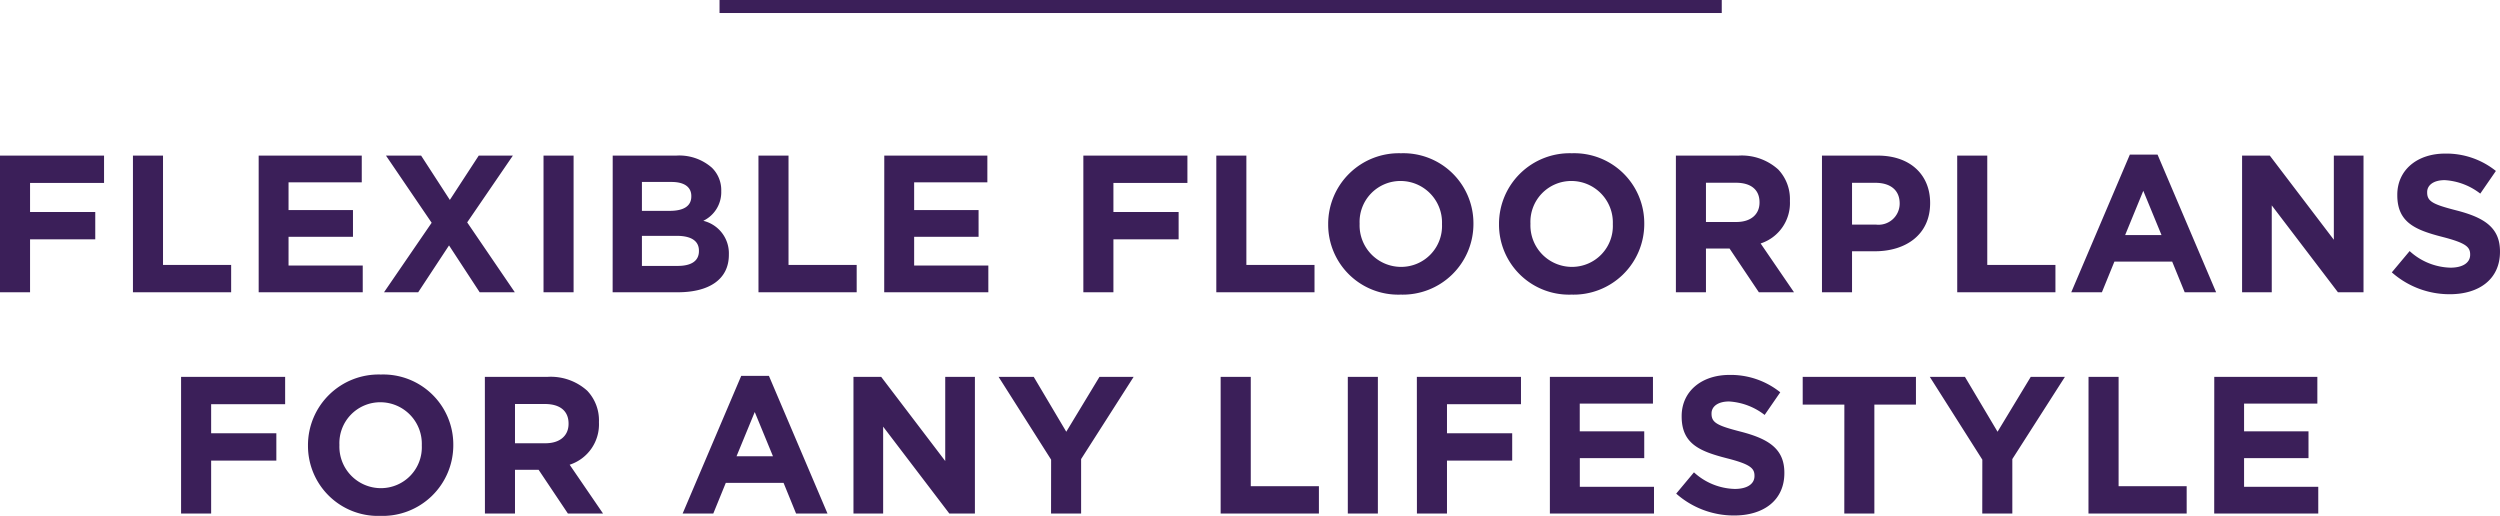
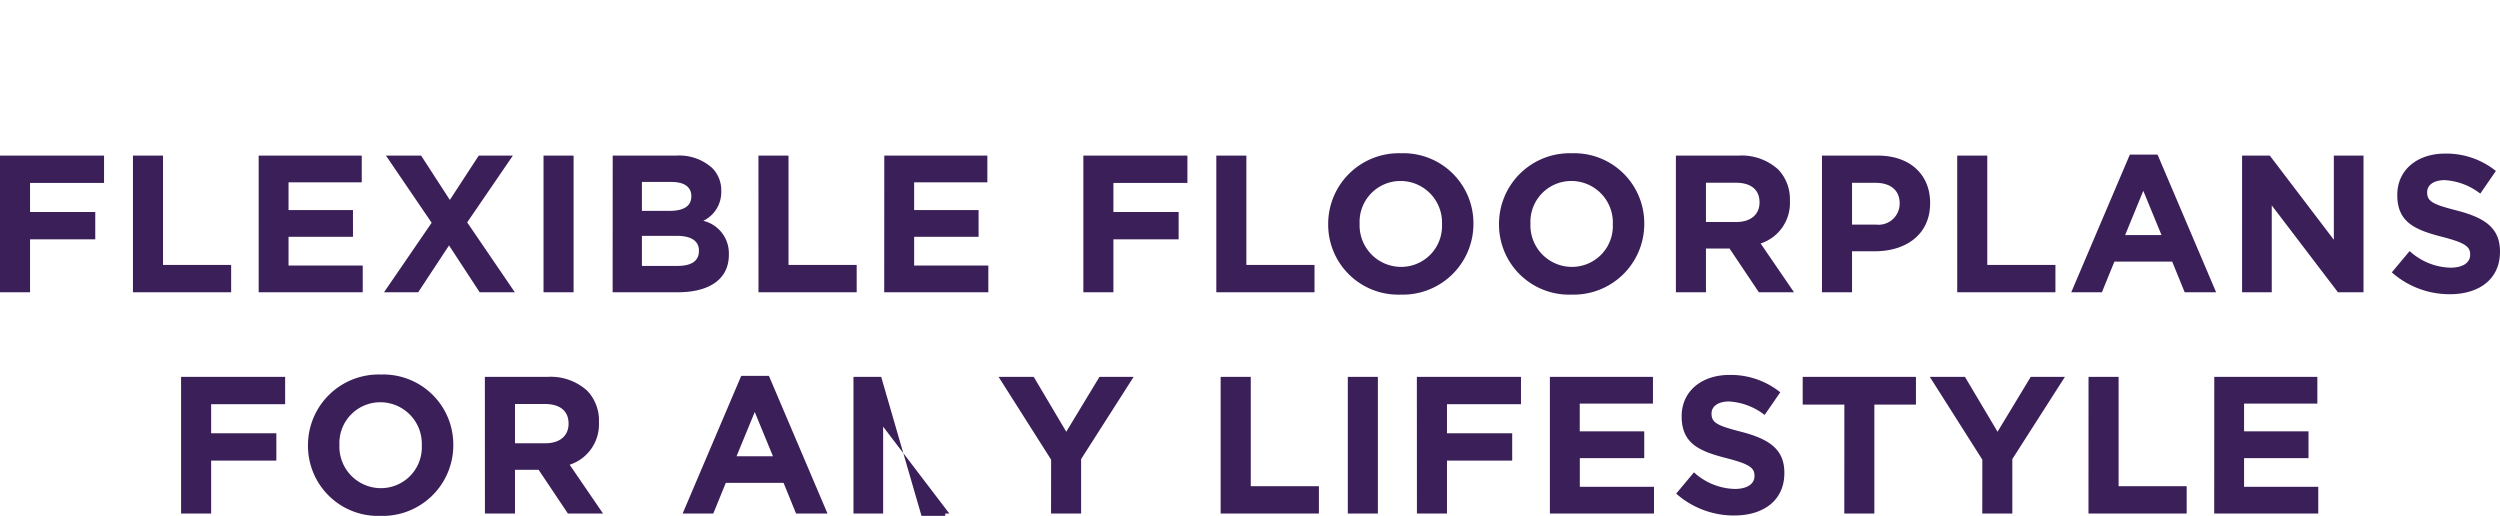
<svg xmlns="http://www.w3.org/2000/svg" viewBox="514.218 491 192.075 39.635">
  <defs>
    <style>.a{fill:#3b1f59;}.b{fill:none;stroke:#3b1f59;}</style>
  </defs>
  <g transform="translate(186 454)">
-     <path class="a" d="M-95.783,0h2.31V-4.065h5.01v-2.1h-5.01V-8.4h5.685v-2.1h-7.995Zm10.215,0h7.545V-2.1h-5.235v-8.4h-2.31Zm9.66,0h7.995V-2.055h-5.7V-4.26h4.95V-6.315h-4.95v-2.13h5.625V-10.5h-7.92Zm9.63,0h2.625l2.37-3.6L-58.928,0h2.7l-3.66-5.37,3.51-5.13H-59l-2.22,3.405L-63.428-10.5h-2.7l3.51,5.16Zm12.255,0h2.31V-10.5h-2.31Zm5.31,0h5c2.37,0,3.93-.96,3.93-2.88v-.03a2.566,2.566,0,0,0-1.965-2.58,2.442,2.442,0,0,0,1.38-2.265v-.03a2.408,2.408,0,0,0-.72-1.785,3.791,3.791,0,0,0-2.745-.93h-4.875Zm2.25-6.255v-2.22h2.28c.975,0,1.515.39,1.515,1.08v.03c0,.78-.645,1.11-1.665,1.11Zm0,4.23v-2.31h2.67c1.185,0,1.71.435,1.71,1.14v.03c0,.78-.615,1.14-1.635,1.14ZM-37.508,0h7.545V-2.1H-35.2v-8.4h-2.31Zm9.66,0h8V-2.055h-5.7V-4.26h4.95V-6.315h-4.95v-2.13h5.625V-10.5h-7.92Zm15.3,0h2.31V-4.065h5.01v-2.1h-5.01V-8.4h5.685v-2.1h-7.995ZM-2.333,0H5.212V-2.1H-.023v-8.4h-2.31Zm14.16.18a5.43,5.43,0,0,0,5.595-5.43v-.03a5.38,5.38,0,0,0-5.565-5.4A5.43,5.43,0,0,0,6.262-5.25v.03A5.38,5.38,0,0,0,11.827.18Zm.03-2.13a3.19,3.19,0,0,1-3.18-3.3v-.03a3.14,3.14,0,0,1,3.15-3.27,3.19,3.19,0,0,1,3.18,3.3v.03A3.14,3.14,0,0,1,11.857-1.95ZM24.952.18a5.43,5.43,0,0,0,5.595-5.43v-.03a5.38,5.38,0,0,0-5.565-5.4,5.43,5.43,0,0,0-5.595,5.43v.03A5.38,5.38,0,0,0,24.952.18Zm.03-2.13a3.19,3.19,0,0,1-3.18-3.3v-.03a3.14,3.14,0,0,1,3.15-3.27,3.19,3.19,0,0,1,3.18,3.3v.03A3.14,3.14,0,0,1,24.982-1.95ZM32.977,0h2.31V-3.36H37.1L39.352,0h2.7L39.487-3.75a3.261,3.261,0,0,0,2.25-3.255v-.03a3.3,3.3,0,0,0-.9-2.4,4.184,4.184,0,0,0-3.06-1.065h-4.8Zm2.31-5.4V-8.415h2.3c1.125,0,1.815.51,1.815,1.5v.03C39.4-6,38.752-5.4,37.627-5.4ZM44.2,0h2.31V-3.15h1.755c2.355,0,4.245-1.26,4.245-3.69v-.03c0-2.145-1.515-3.63-4.02-3.63H44.2Zm2.31-5.2v-3.21h1.785c1.155,0,1.875.555,1.875,1.59v.03a1.626,1.626,0,0,1-1.83,1.59ZM54.592,0h7.545V-2.1H56.9v-8.4h-2.31Zm8.76,0h2.355l.96-2.355h4.44L72.068,0h2.415l-4.5-10.575h-2.13Zm4.14-4.395,1.395-3.4,1.4,3.4ZM76.477,0h2.28V-6.675L83.842,0h1.965V-10.5h-2.28v6.465L78.607-10.5h-2.13Zm15.96.15c2.265,0,3.855-1.17,3.855-3.255v-.03c0-1.83-1.2-2.6-3.33-3.15-1.815-.465-2.265-.69-2.265-1.38V-7.7c0-.51.465-.915,1.35-.915a4.927,4.927,0,0,1,2.73,1.035l1.2-1.74a6.078,6.078,0,0,0-3.9-1.335c-2.145,0-3.675,1.26-3.675,3.165v.03c0,2.085,1.365,2.67,3.48,3.21C93.637-3.795,94-3.495,94-2.91v.03c0,.615-.57.99-1.515.99a4.817,4.817,0,0,1-3.135-1.275L87.982-1.53A6.682,6.682,0,0,0,92.438.15ZM-81.87,17h2.31V12.935h5.01v-2.1h-5.01V8.6h5.685V6.5H-81.87Zm15.315.18a5.43,5.43,0,0,0,5.6-5.43v-.03a5.38,5.38,0,0,0-5.565-5.4,5.43,5.43,0,0,0-5.6,5.43v.03A5.38,5.38,0,0,0-66.555,17.18Zm.03-2.13a3.19,3.19,0,0,1-3.18-3.3v-.03a3.14,3.14,0,0,1,3.15-3.27,3.19,3.19,0,0,1,3.18,3.3v.03A3.14,3.14,0,0,1-66.525,15.05Zm8,1.95h2.31V13.64h1.815l2.25,3.36h2.7l-2.565-3.75a3.261,3.261,0,0,0,2.25-3.255v-.03a3.3,3.3,0,0,0-.9-2.4A4.184,4.184,0,0,0-53.73,6.5h-4.8Zm2.31-5.4V8.585h2.3c1.125,0,1.815.51,1.815,1.5v.03c0,.885-.645,1.485-1.77,1.485ZM-43.335,17h2.355l.96-2.355h4.44L-34.62,17h2.415l-4.5-10.575h-2.13Zm4.14-4.4,1.4-3.4,1.4,3.4ZM-30.21,17h2.28V10.325L-22.845,17h1.965V6.5h-2.28v6.465L-28.08,6.5h-2.13Zm15.18,0h2.31V12.815L-8.685,6.5H-11.31l-2.55,4.215-2.5-4.215h-2.7l4.035,6.36ZM-2,17H5.55V14.9H.315V6.5H-2ZM7.77,17h2.31V6.5H7.77Zm5.31,0h2.31V12.935H20.4v-2.1H15.39V8.6h5.685V6.5h-8Zm10.215,0h8V14.945h-5.7v-2.2h4.95V10.685H25.59V8.555h5.625V6.5h-7.92Zm14.16.15c2.265,0,3.855-1.17,3.855-3.255v-.03c0-1.83-1.2-2.595-3.33-3.15-1.815-.465-2.265-.69-2.265-1.38v-.03c0-.51.465-.915,1.35-.915a4.927,4.927,0,0,1,2.73,1.035l1.2-1.74a6.078,6.078,0,0,0-3.9-1.335c-2.145,0-3.675,1.26-3.675,3.165v.03c0,2.085,1.365,2.67,3.48,3.21,1.755.45,2.115.75,2.115,1.335v.03c0,.615-.57.99-1.515.99a4.817,4.817,0,0,1-3.135-1.275L33,15.47A6.682,6.682,0,0,0,37.455,17.15Zm8.46-.15h2.31V8.63H51.42V6.5h-8.7V8.63h3.2Zm10.6,0h2.31V12.815L62.865,6.5H60.24l-2.55,4.215L55.185,6.5h-2.7l4.035,6.36Zm8.16,0h7.545V14.9H66.99V6.5H64.68Zm9.66,0h7.995V14.945h-5.7v-2.2h4.95V10.685h-4.95V8.555H82.26V6.5H74.34Z" transform="translate(424 59.455)" />
-     <line class="b" x2="77" transform="translate(383.5 37.5)" />
+     <path class="a" d="M-95.783,0h2.31V-4.065h5.01v-2.1h-5.01V-8.4h5.685v-2.1h-7.995Zm10.215,0h7.545V-2.1h-5.235v-8.4h-2.31Zm9.66,0h7.995V-2.055h-5.7V-4.26h4.95V-6.315h-4.95v-2.13h5.625V-10.5h-7.92Zm9.63,0h2.625l2.37-3.6L-58.928,0h2.7l-3.66-5.37,3.51-5.13H-59l-2.22,3.405L-63.428-10.5h-2.7l3.51,5.16Zm12.255,0h2.31V-10.5h-2.31Zm5.31,0h5c2.37,0,3.93-.96,3.93-2.88v-.03a2.566,2.566,0,0,0-1.965-2.58,2.442,2.442,0,0,0,1.38-2.265v-.03a2.408,2.408,0,0,0-.72-1.785,3.791,3.791,0,0,0-2.745-.93h-4.875Zm2.25-6.255v-2.22h2.28c.975,0,1.515.39,1.515,1.08v.03c0,.78-.645,1.11-1.665,1.11Zm0,4.23v-2.31h2.67c1.185,0,1.71.435,1.71,1.14v.03c0,.78-.615,1.14-1.635,1.14ZM-37.508,0h7.545V-2.1H-35.2v-8.4h-2.31Zm9.66,0h8V-2.055h-5.7V-4.26h4.95V-6.315h-4.95v-2.13h5.625V-10.5h-7.92Zm15.3,0h2.31V-4.065h5.01v-2.1h-5.01V-8.4h5.685v-2.1h-7.995ZM-2.333,0H5.212V-2.1H-.023v-8.4h-2.31Zm14.16.18a5.43,5.43,0,0,0,5.595-5.43v-.03a5.38,5.38,0,0,0-5.565-5.4A5.43,5.43,0,0,0,6.262-5.25v.03A5.38,5.38,0,0,0,11.827.18Zm.03-2.13a3.19,3.19,0,0,1-3.18-3.3v-.03a3.14,3.14,0,0,1,3.15-3.27,3.19,3.19,0,0,1,3.18,3.3v.03A3.14,3.14,0,0,1,11.857-1.95ZM24.952.18a5.43,5.43,0,0,0,5.595-5.43v-.03a5.38,5.38,0,0,0-5.565-5.4,5.43,5.43,0,0,0-5.595,5.43v.03A5.38,5.38,0,0,0,24.952.18Zm.03-2.13a3.19,3.19,0,0,1-3.18-3.3v-.03a3.14,3.14,0,0,1,3.15-3.27,3.19,3.19,0,0,1,3.18,3.3v.03A3.14,3.14,0,0,1,24.982-1.95ZM32.977,0h2.31V-3.36H37.1L39.352,0h2.7L39.487-3.75a3.261,3.261,0,0,0,2.25-3.255v-.03a3.3,3.3,0,0,0-.9-2.4,4.184,4.184,0,0,0-3.06-1.065h-4.8Zm2.31-5.4V-8.415h2.3c1.125,0,1.815.51,1.815,1.5v.03C39.4-6,38.752-5.4,37.627-5.4ZM44.2,0h2.31V-3.15h1.755c2.355,0,4.245-1.26,4.245-3.69v-.03c0-2.145-1.515-3.63-4.02-3.63H44.2Zm2.31-5.2v-3.21h1.785c1.155,0,1.875.555,1.875,1.59v.03a1.626,1.626,0,0,1-1.83,1.59ZM54.592,0h7.545V-2.1H56.9v-8.4h-2.31Zm8.76,0h2.355l.96-2.355h4.44L72.068,0h2.415l-4.5-10.575h-2.13Zm4.14-4.395,1.395-3.4,1.4,3.4ZM76.477,0h2.28V-6.675L83.842,0h1.965V-10.5h-2.28v6.465L78.607-10.5h-2.13Zm15.96.15c2.265,0,3.855-1.17,3.855-3.255v-.03c0-1.83-1.2-2.6-3.33-3.15-1.815-.465-2.265-.69-2.265-1.38V-7.7c0-.51.465-.915,1.35-.915a4.927,4.927,0,0,1,2.73,1.035l1.2-1.74a6.078,6.078,0,0,0-3.9-1.335c-2.145,0-3.675,1.26-3.675,3.165v.03c0,2.085,1.365,2.67,3.48,3.21C93.637-3.795,94-3.495,94-2.91v.03c0,.615-.57.99-1.515.99a4.817,4.817,0,0,1-3.135-1.275L87.982-1.53A6.682,6.682,0,0,0,92.438.15ZM-81.87,17h2.31V12.935h5.01v-2.1h-5.01V8.6h5.685V6.5H-81.87Zm15.315.18a5.43,5.43,0,0,0,5.6-5.43v-.03a5.38,5.38,0,0,0-5.565-5.4,5.43,5.43,0,0,0-5.6,5.43v.03A5.38,5.38,0,0,0-66.555,17.18Zm.03-2.13a3.19,3.19,0,0,1-3.18-3.3v-.03a3.14,3.14,0,0,1,3.15-3.27,3.19,3.19,0,0,1,3.18,3.3v.03A3.14,3.14,0,0,1-66.525,15.05Zm8,1.95h2.31V13.64h1.815l2.25,3.36h2.7l-2.565-3.75a3.261,3.261,0,0,0,2.25-3.255v-.03a3.3,3.3,0,0,0-.9-2.4A4.184,4.184,0,0,0-53.73,6.5h-4.8Zm2.31-5.4V8.585h2.3c1.125,0,1.815.51,1.815,1.5v.03c0,.885-.645,1.485-1.77,1.485ZM-43.335,17h2.355l.96-2.355h4.44L-34.62,17h2.415l-4.5-10.575h-2.13Zm4.14-4.4,1.4-3.4,1.4,3.4ZM-30.21,17h2.28V10.325L-22.845,17h1.965h-2.28v6.465L-28.08,6.5h-2.13Zm15.18,0h2.31V12.815L-8.685,6.5H-11.31l-2.55,4.215-2.5-4.215h-2.7l4.035,6.36ZM-2,17H5.55V14.9H.315V6.5H-2ZM7.77,17h2.31V6.5H7.77Zm5.31,0h2.31V12.935H20.4v-2.1H15.39V8.6h5.685V6.5h-8Zm10.215,0h8V14.945h-5.7v-2.2h4.95V10.685H25.59V8.555h5.625V6.5h-7.92Zm14.16.15c2.265,0,3.855-1.17,3.855-3.255v-.03c0-1.83-1.2-2.595-3.33-3.15-1.815-.465-2.265-.69-2.265-1.38v-.03c0-.51.465-.915,1.35-.915a4.927,4.927,0,0,1,2.73,1.035l1.2-1.74a6.078,6.078,0,0,0-3.9-1.335c-2.145,0-3.675,1.26-3.675,3.165v.03c0,2.085,1.365,2.67,3.48,3.21,1.755.45,2.115.75,2.115,1.335v.03c0,.615-.57.99-1.515.99a4.817,4.817,0,0,1-3.135-1.275L33,15.47A6.682,6.682,0,0,0,37.455,17.15Zm8.46-.15h2.31V8.63H51.42V6.5h-8.7V8.63h3.2Zm10.6,0h2.31V12.815L62.865,6.5H60.24l-2.55,4.215L55.185,6.5h-2.7l4.035,6.36Zm8.16,0h7.545V14.9H66.99V6.5H64.68Zm9.66,0h7.995V14.945h-5.7v-2.2h4.95V10.685h-4.95V8.555H82.26V6.5H74.34Z" transform="translate(424 59.455)" />
  </g>
</svg>